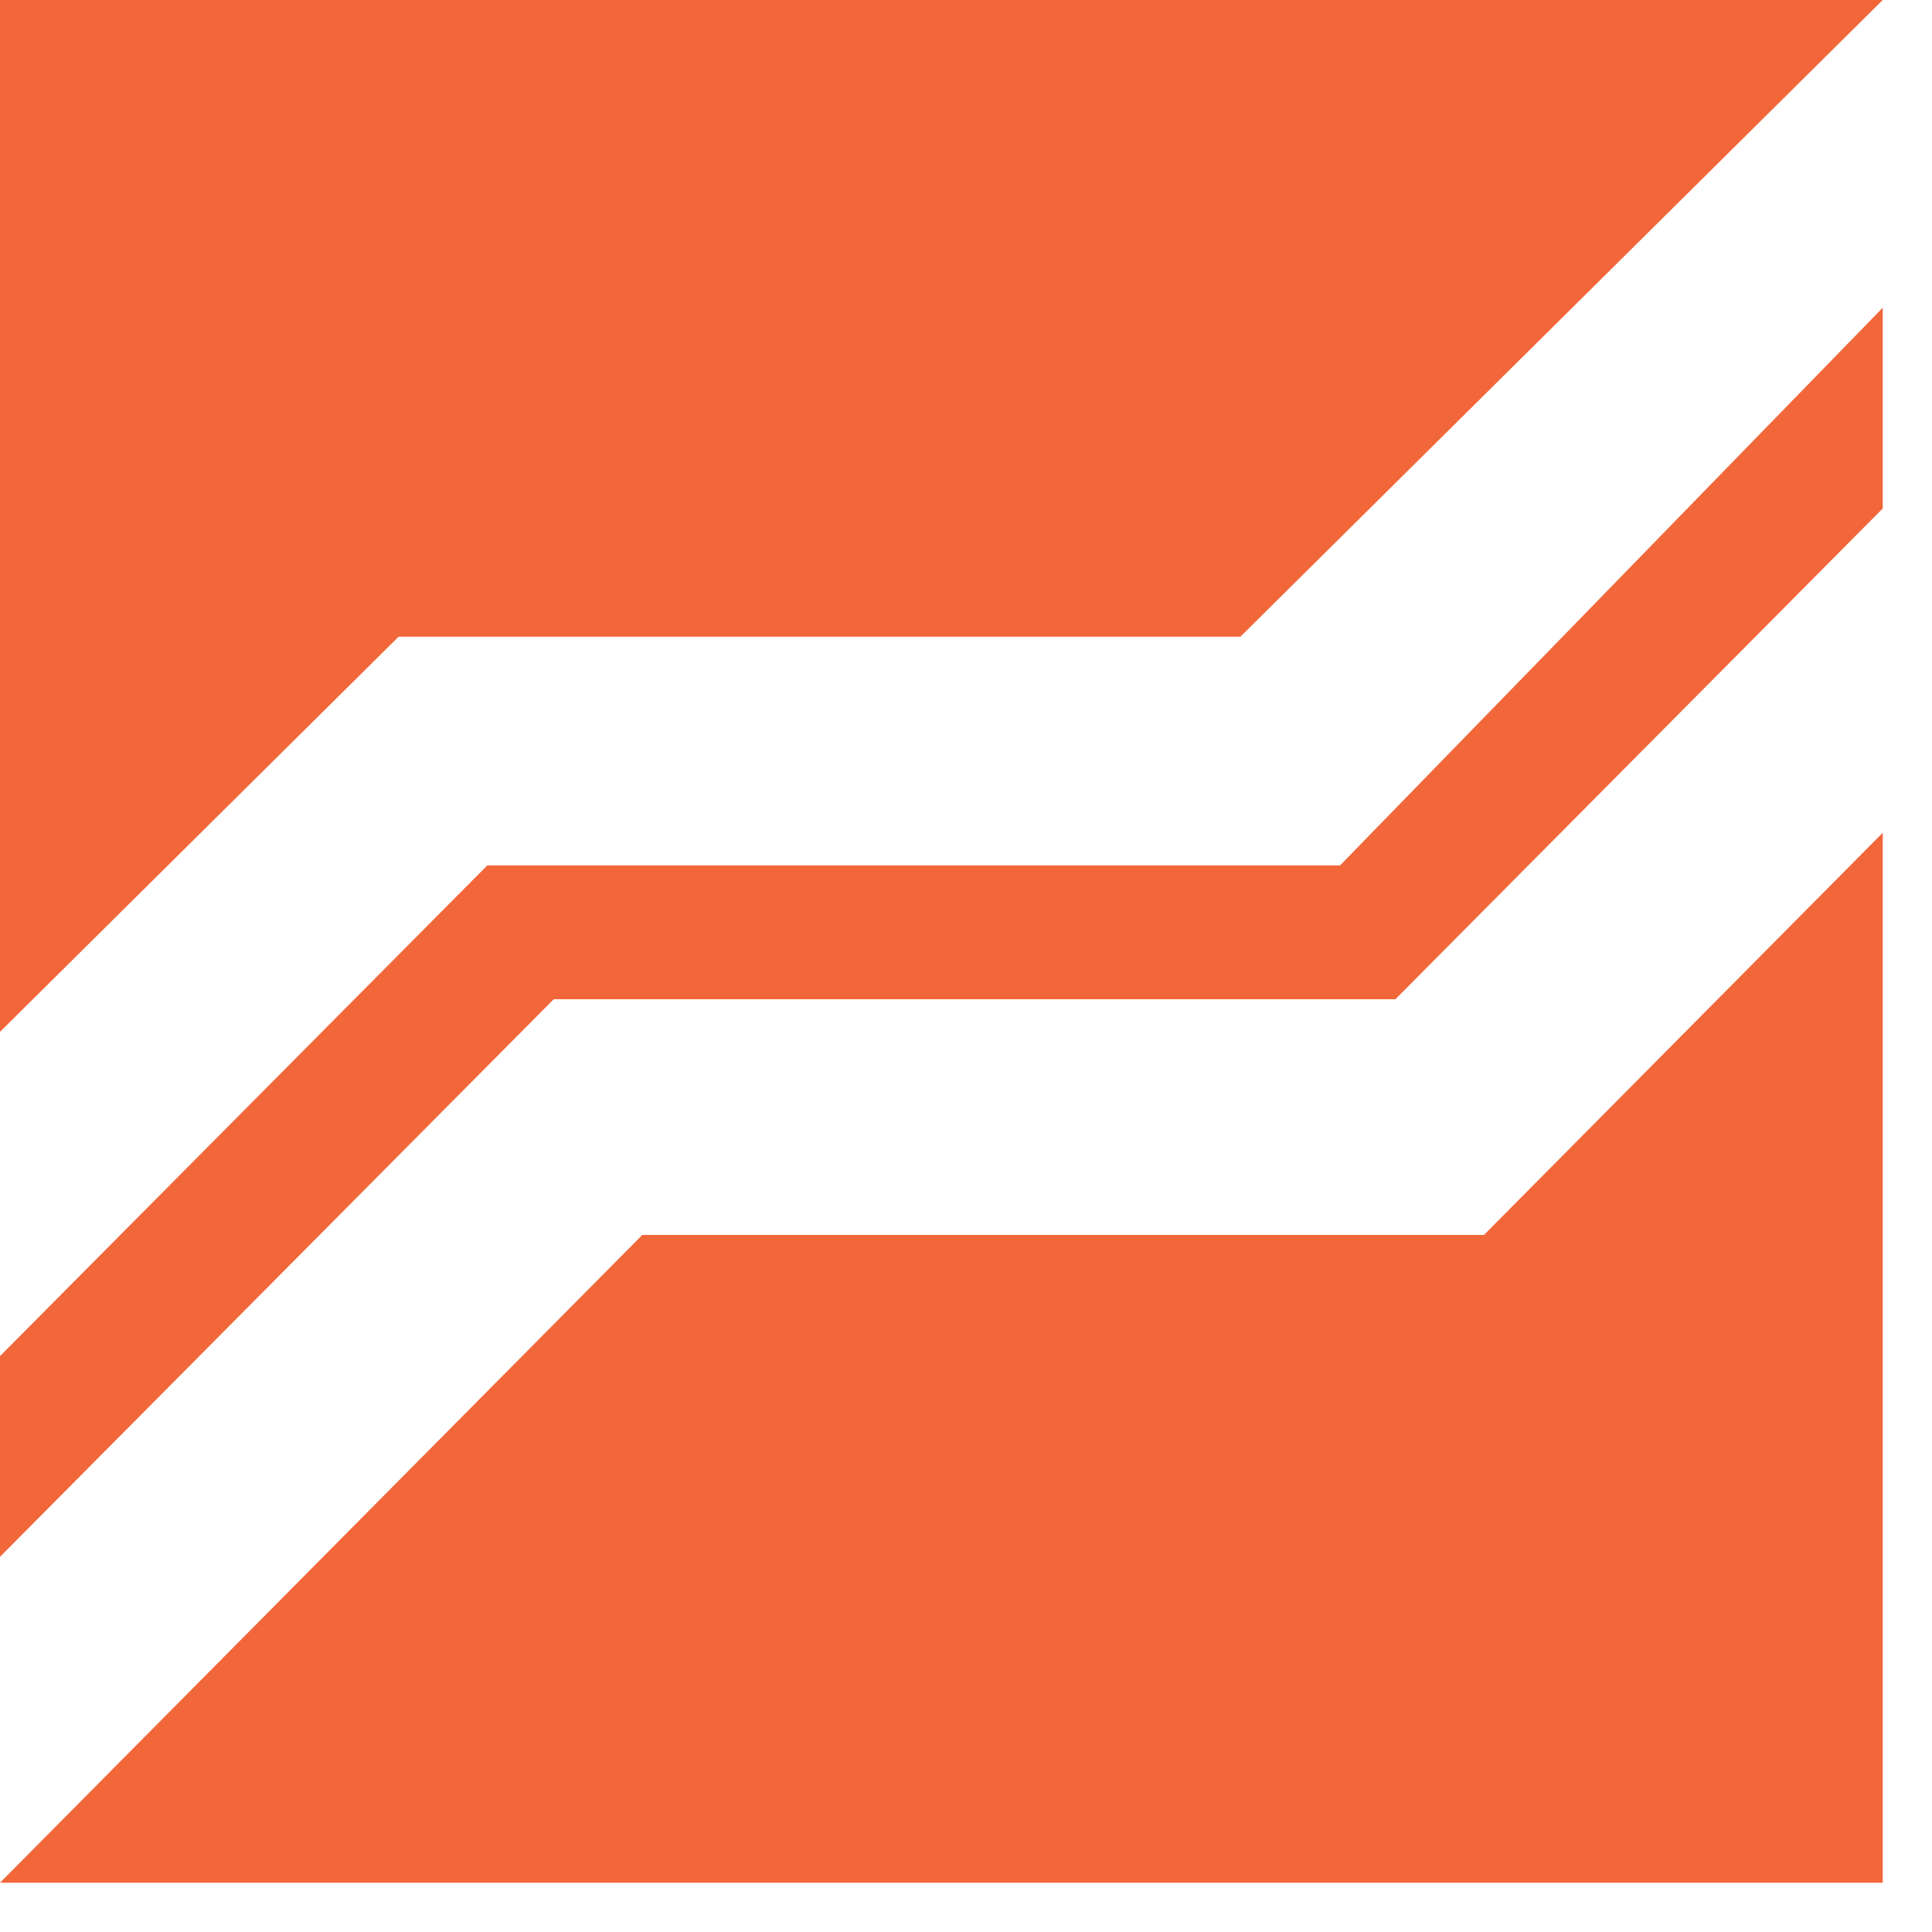
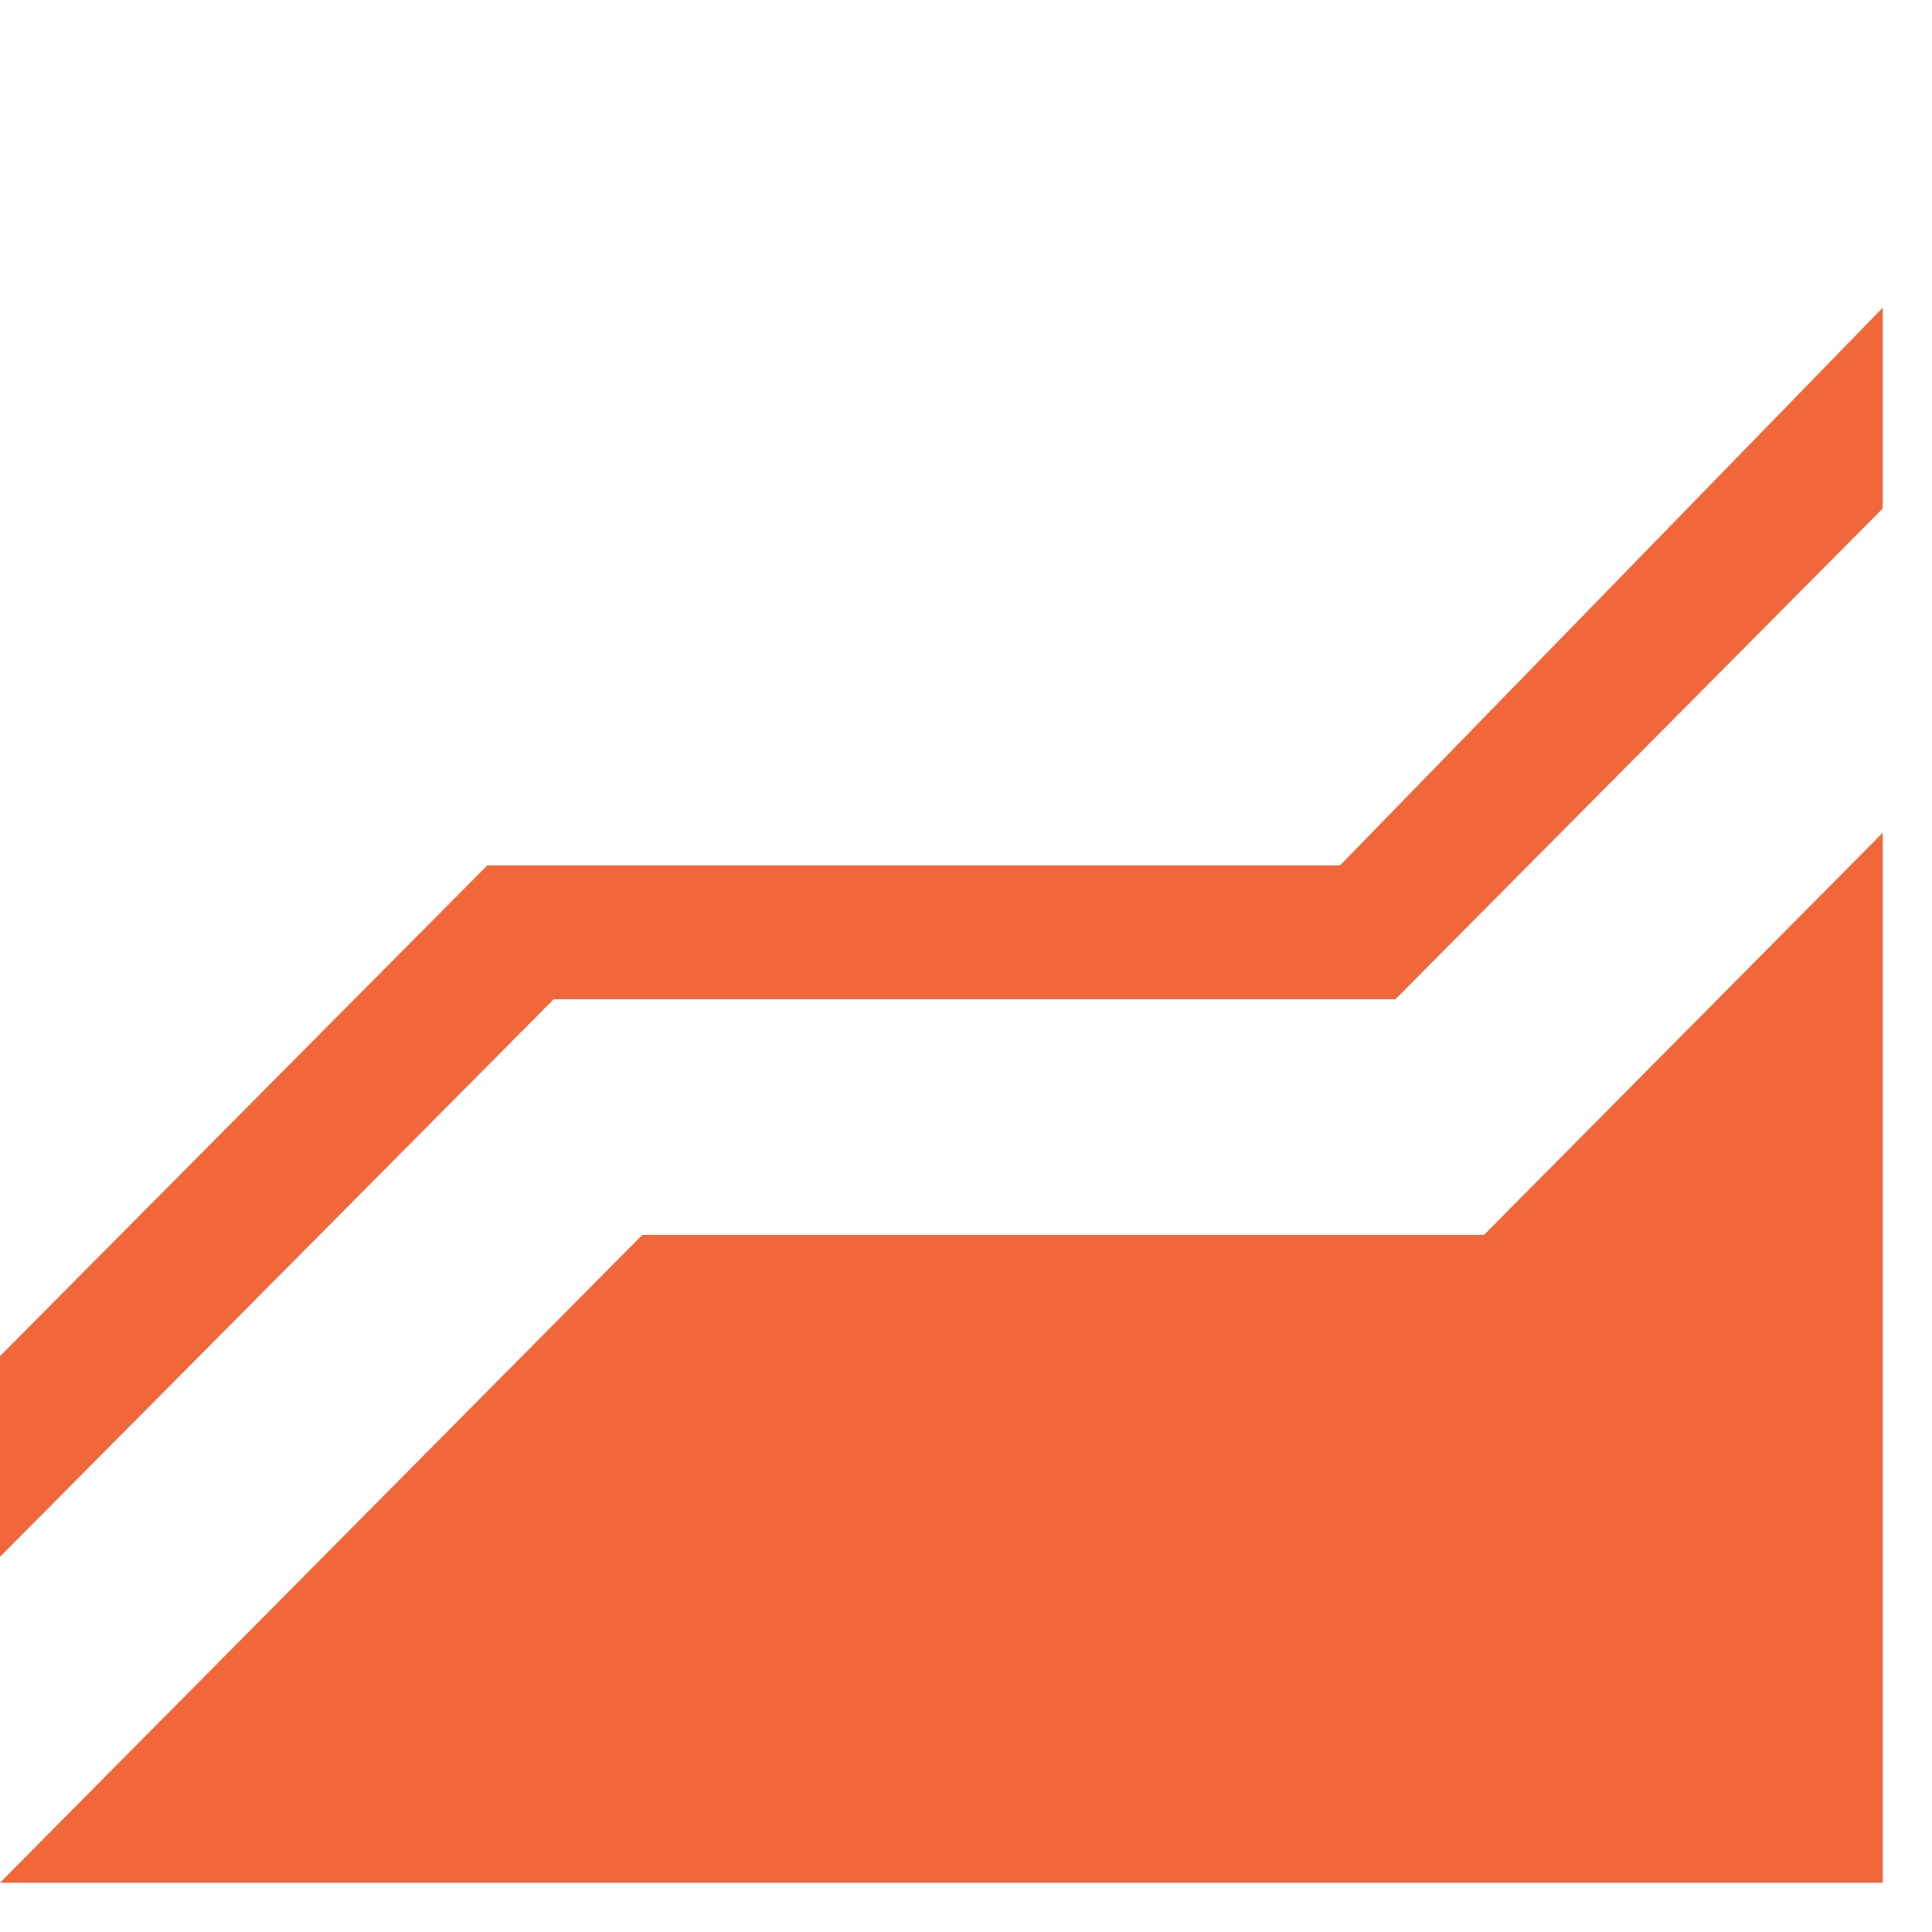
<svg xmlns="http://www.w3.org/2000/svg" width="26" height="26" viewBox="0 0 26 26" fill="none">
  <path d="M25.337 4.141V6.843L18.779 13.447H7.452L0 20.951V18.25L6.558 11.646H18.034L25.337 4.141Z" fill="#F2673A" />
  <path d="M19.971 16.619H8.644L0 25.337H25.337V11.207L19.971 16.619Z" fill="#F2673A" />
-   <path d="M5.365 8.568H16.693L25.337 0H0V13.886L5.365 8.568Z" fill="#F2673A" />
</svg>